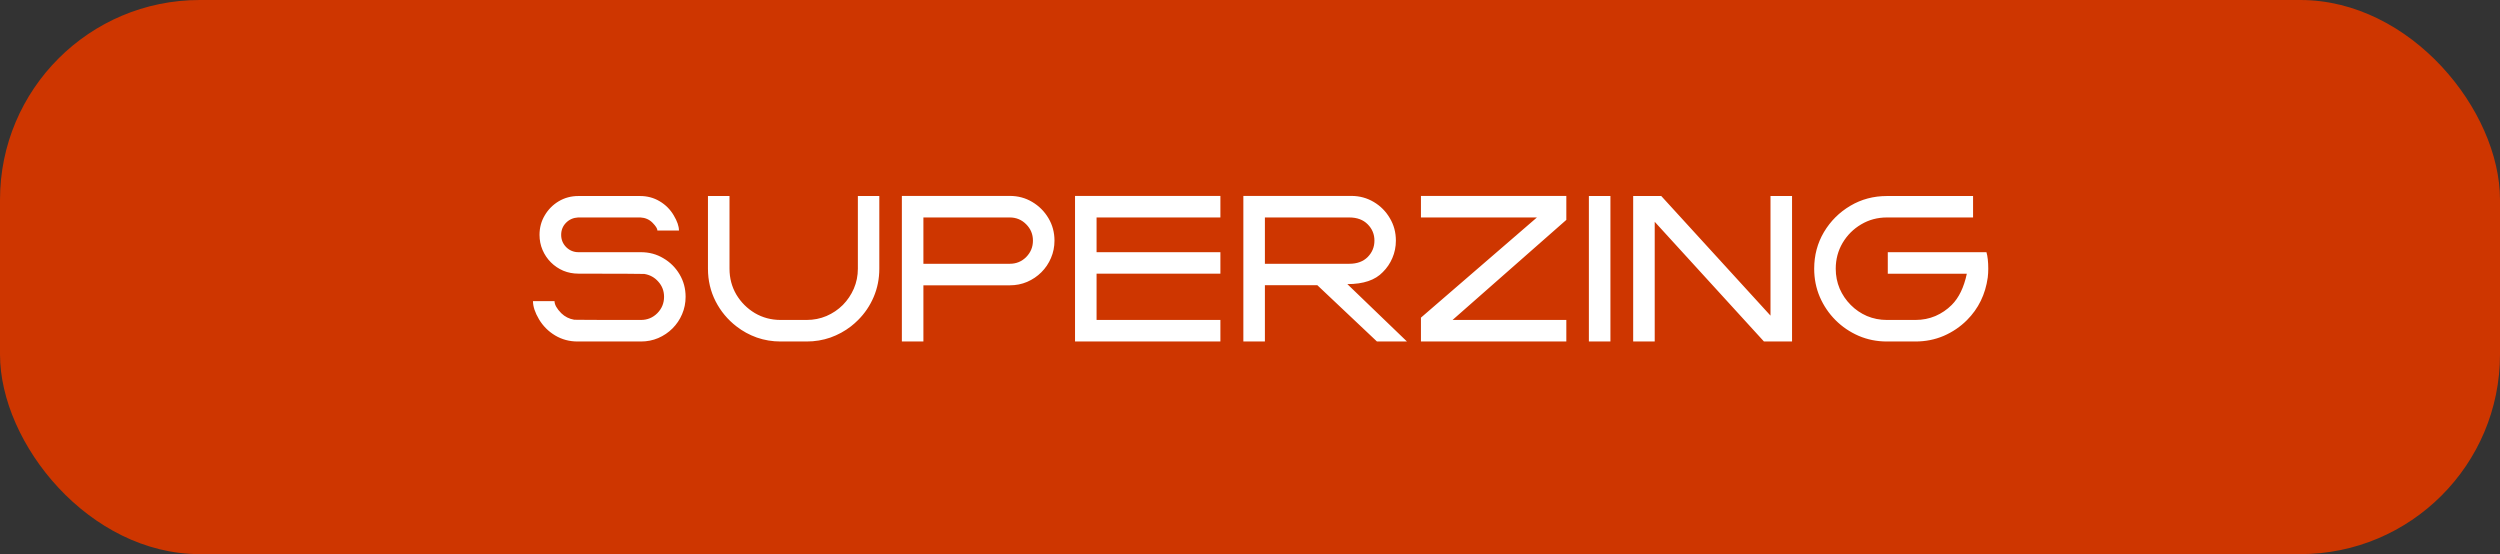
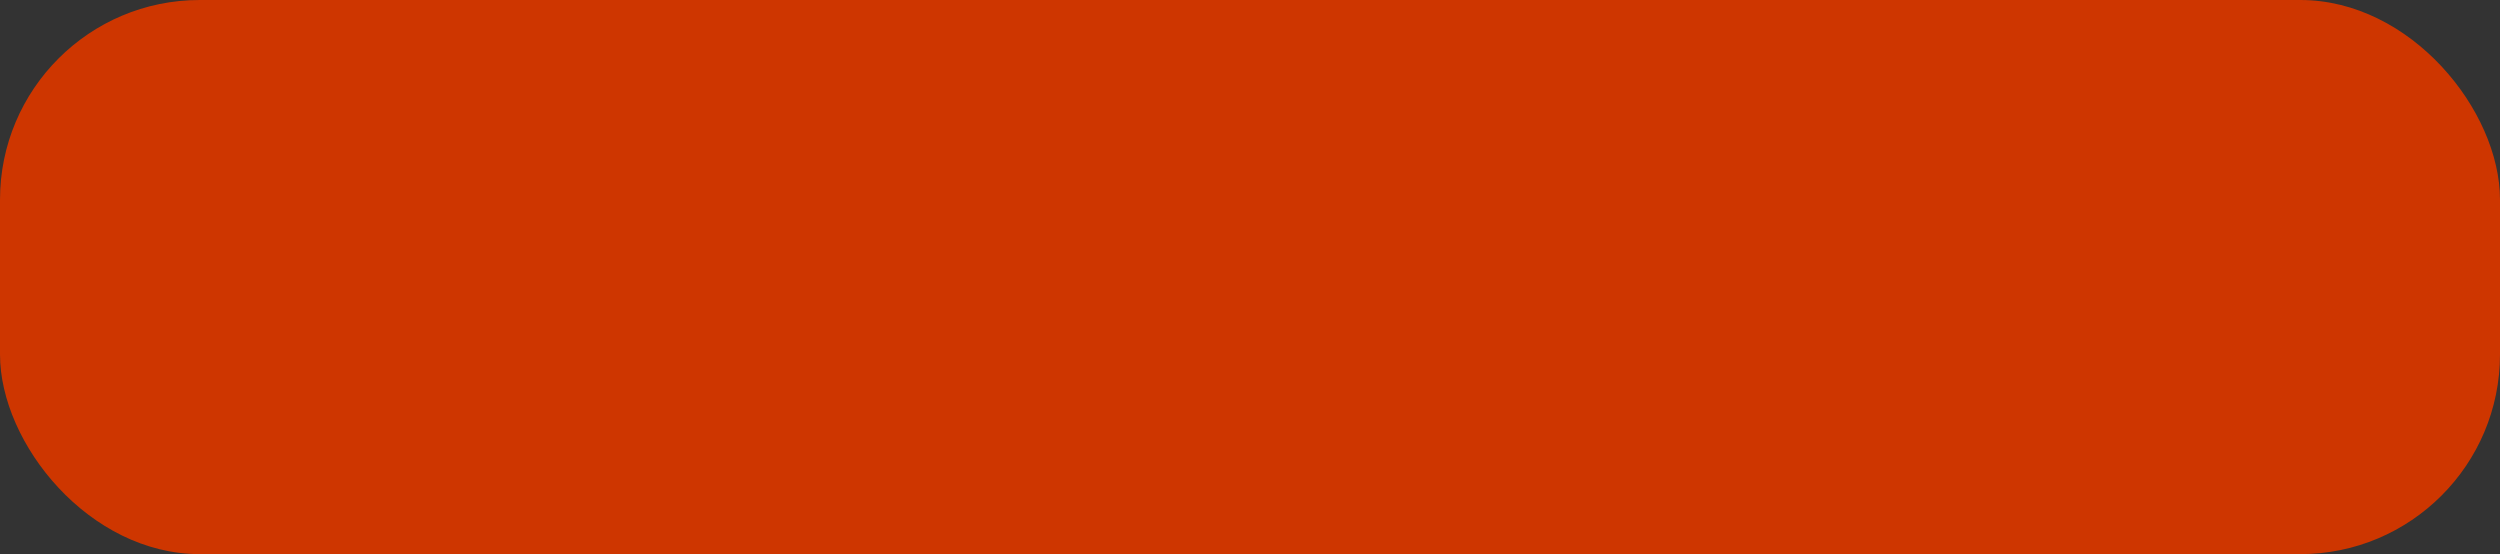
<svg xmlns="http://www.w3.org/2000/svg" width="388" height="86" viewBox="0 0 388 86" fill="none">
  <rect x="0" y="0" width="388" height="86" fill="#333333" stroke="none" />
  <rect width="388" height="86" rx="31" fill="#CE3600" />
-   <path d="M99.484 53H89.641C88.37 53 87.208 52.688 86.156 52.062C85.115 51.438 84.281 50.604 83.656 49.562C83.031 48.51 82.719 47.568 82.719 46.734H86.062C86.062 47.276 86.412 47.901 87.109 48.609C87.662 49.151 88.333 49.49 89.125 49.625C89.302 49.646 92.75 49.656 99.469 49.656C100.469 49.656 101.318 49.307 102.016 48.609C102.714 47.901 103.062 47.052 103.062 46.062C103.062 45.167 102.771 44.391 102.188 43.734C101.615 43.068 100.885 42.661 100 42.516C99.844 42.495 96.432 42.479 89.766 42.469C88.932 42.469 88.151 42.318 87.422 42.016C86.693 41.703 86.052 41.271 85.5 40.719C84.948 40.167 84.516 39.526 84.203 38.797C83.891 38.068 83.734 37.286 83.734 36.453C83.734 35.339 84.005 34.328 84.547 33.422C85.088 32.505 85.812 31.776 86.719 31.234C87.635 30.693 88.651 30.422 89.766 30.422H99.344C100.458 30.422 101.469 30.693 102.375 31.234C103.292 31.776 104.021 32.505 104.562 33.422C105.104 34.328 105.375 35.115 105.375 35.781H102.031C102.031 35.49 101.781 35.089 101.281 34.578C100.781 34.068 100.156 33.792 99.406 33.75H89.719C88.969 33.792 88.344 34.068 87.844 34.578C87.344 35.089 87.094 35.714 87.094 36.453C87.094 37.193 87.354 37.828 87.875 38.359C88.406 38.88 89.042 39.141 89.781 39.141H99.484C100.755 39.141 101.911 39.453 102.953 40.078C104.005 40.693 104.844 41.526 105.469 42.578C106.094 43.63 106.406 44.792 106.406 46.062C106.406 47.021 106.224 47.922 105.859 48.766C105.505 49.599 105.01 50.333 104.375 50.969C103.74 51.604 103 52.104 102.156 52.469C101.323 52.823 100.432 53 99.484 53ZM125.188 53H121.156C119.865 53 118.635 52.797 117.469 52.391C116.302 51.974 115.245 51.396 114.297 50.656C112.932 49.604 111.854 48.307 111.062 46.766C110.271 45.214 109.875 43.526 109.875 41.703V30.422H113.219V41.703C113.219 43.172 113.573 44.51 114.281 45.719C115 46.917 115.958 47.875 117.156 48.594C118.365 49.302 119.698 49.656 121.156 49.656H125.188C126.281 49.656 127.307 49.453 128.266 49.047C129.234 48.63 130.083 48.057 130.812 47.328C131.531 46.599 132.099 45.755 132.516 44.797C132.932 43.828 133.141 42.797 133.141 41.703V30.422H136.469V41.703C136.469 43.266 136.177 44.729 135.594 46.094C135.01 47.458 134.198 48.656 133.156 49.688C132.812 50.031 132.448 50.354 132.062 50.656C131.104 51.396 130.042 51.974 128.875 52.391C127.708 52.797 126.479 53 125.188 53ZM143.312 53H139.969V30.406H156.719C158 30.406 159.161 30.719 160.203 31.344C161.255 31.969 162.094 32.807 162.719 33.859C163.344 34.911 163.656 36.073 163.656 37.344C163.656 38.302 163.474 39.203 163.109 40.047C162.755 40.88 162.26 41.615 161.625 42.25C160.99 42.885 160.25 43.385 159.406 43.75C158.573 44.104 157.677 44.281 156.719 44.281H143.312V53ZM156.719 40.938C157.719 40.938 158.568 40.589 159.266 39.891C159.964 39.182 160.312 38.333 160.312 37.344C160.312 36.354 159.964 35.51 159.266 34.812C158.568 34.104 157.719 33.75 156.719 33.75H143.312V40.938H156.719ZM189.406 53H166.844V30.406H189.406V33.75H170.188V39.141H189.406V42.469H170.188V49.656H189.406V53ZM218.359 53H213.703L204.453 44.266H196.312V53H192.969V30.406H209.719C210.99 30.406 212.151 30.719 213.203 31.344C214.255 31.969 215.089 32.807 215.703 33.859C216.328 34.901 216.641 36.062 216.641 37.344C216.641 38.302 216.458 39.203 216.094 40.047C215.74 40.88 215.245 41.609 214.609 42.234C213.432 43.474 211.599 44.094 209.109 44.094L218.359 53ZM209.406 40.938C210.615 40.938 211.568 40.589 212.266 39.891C212.964 39.182 213.312 38.333 213.312 37.344C213.312 36.354 212.964 35.51 212.266 34.812C211.568 34.104 210.615 33.75 209.406 33.75H196.312V40.938H209.406ZM243.094 53H220.531V49.297L238.531 33.75H220.531V30.406H243.094V34.125L225.438 49.656H243.094V53ZM249.938 53H246.594V30.422H249.938V53ZM278.125 53H273.766L256.812 34.422V53H253.469V30.422H257.828L274.781 48.984V30.422H278.125V53ZM297.281 53H292.844C291.292 53 289.833 52.708 288.469 52.125C287.104 51.531 285.906 50.719 284.875 49.688C283.844 48.656 283.031 47.458 282.438 46.094C281.854 44.729 281.562 43.266 281.562 41.703C281.562 39.62 282.068 37.724 283.078 36.016C284.099 34.307 285.464 32.948 287.172 31.938C288.88 30.927 290.771 30.422 292.844 30.422H306.219V33.75H292.844C291.385 33.75 290.052 34.109 288.844 34.828C287.646 35.536 286.688 36.495 285.969 37.703C285.26 38.911 284.906 40.245 284.906 41.703C284.906 42.797 285.109 43.828 285.516 44.797C285.932 45.755 286.505 46.599 287.234 47.328C287.953 48.057 288.792 48.63 289.75 49.047C290.719 49.453 291.75 49.656 292.844 49.656H297.281C298.385 49.656 299.417 49.453 300.375 49.047C301.333 48.63 302.177 48.057 302.906 47.328C304.021 46.214 304.802 44.599 305.25 42.484H292.984V39.141H308.297C308.484 39.786 308.578 40.641 308.578 41.703C308.578 42.161 308.552 42.615 308.5 43.062C308.135 45.688 307.057 47.896 305.266 49.688C304.234 50.719 303.036 51.531 301.672 52.125C300.307 52.708 298.844 53 297.281 53Z" fill="white" />
</svg>